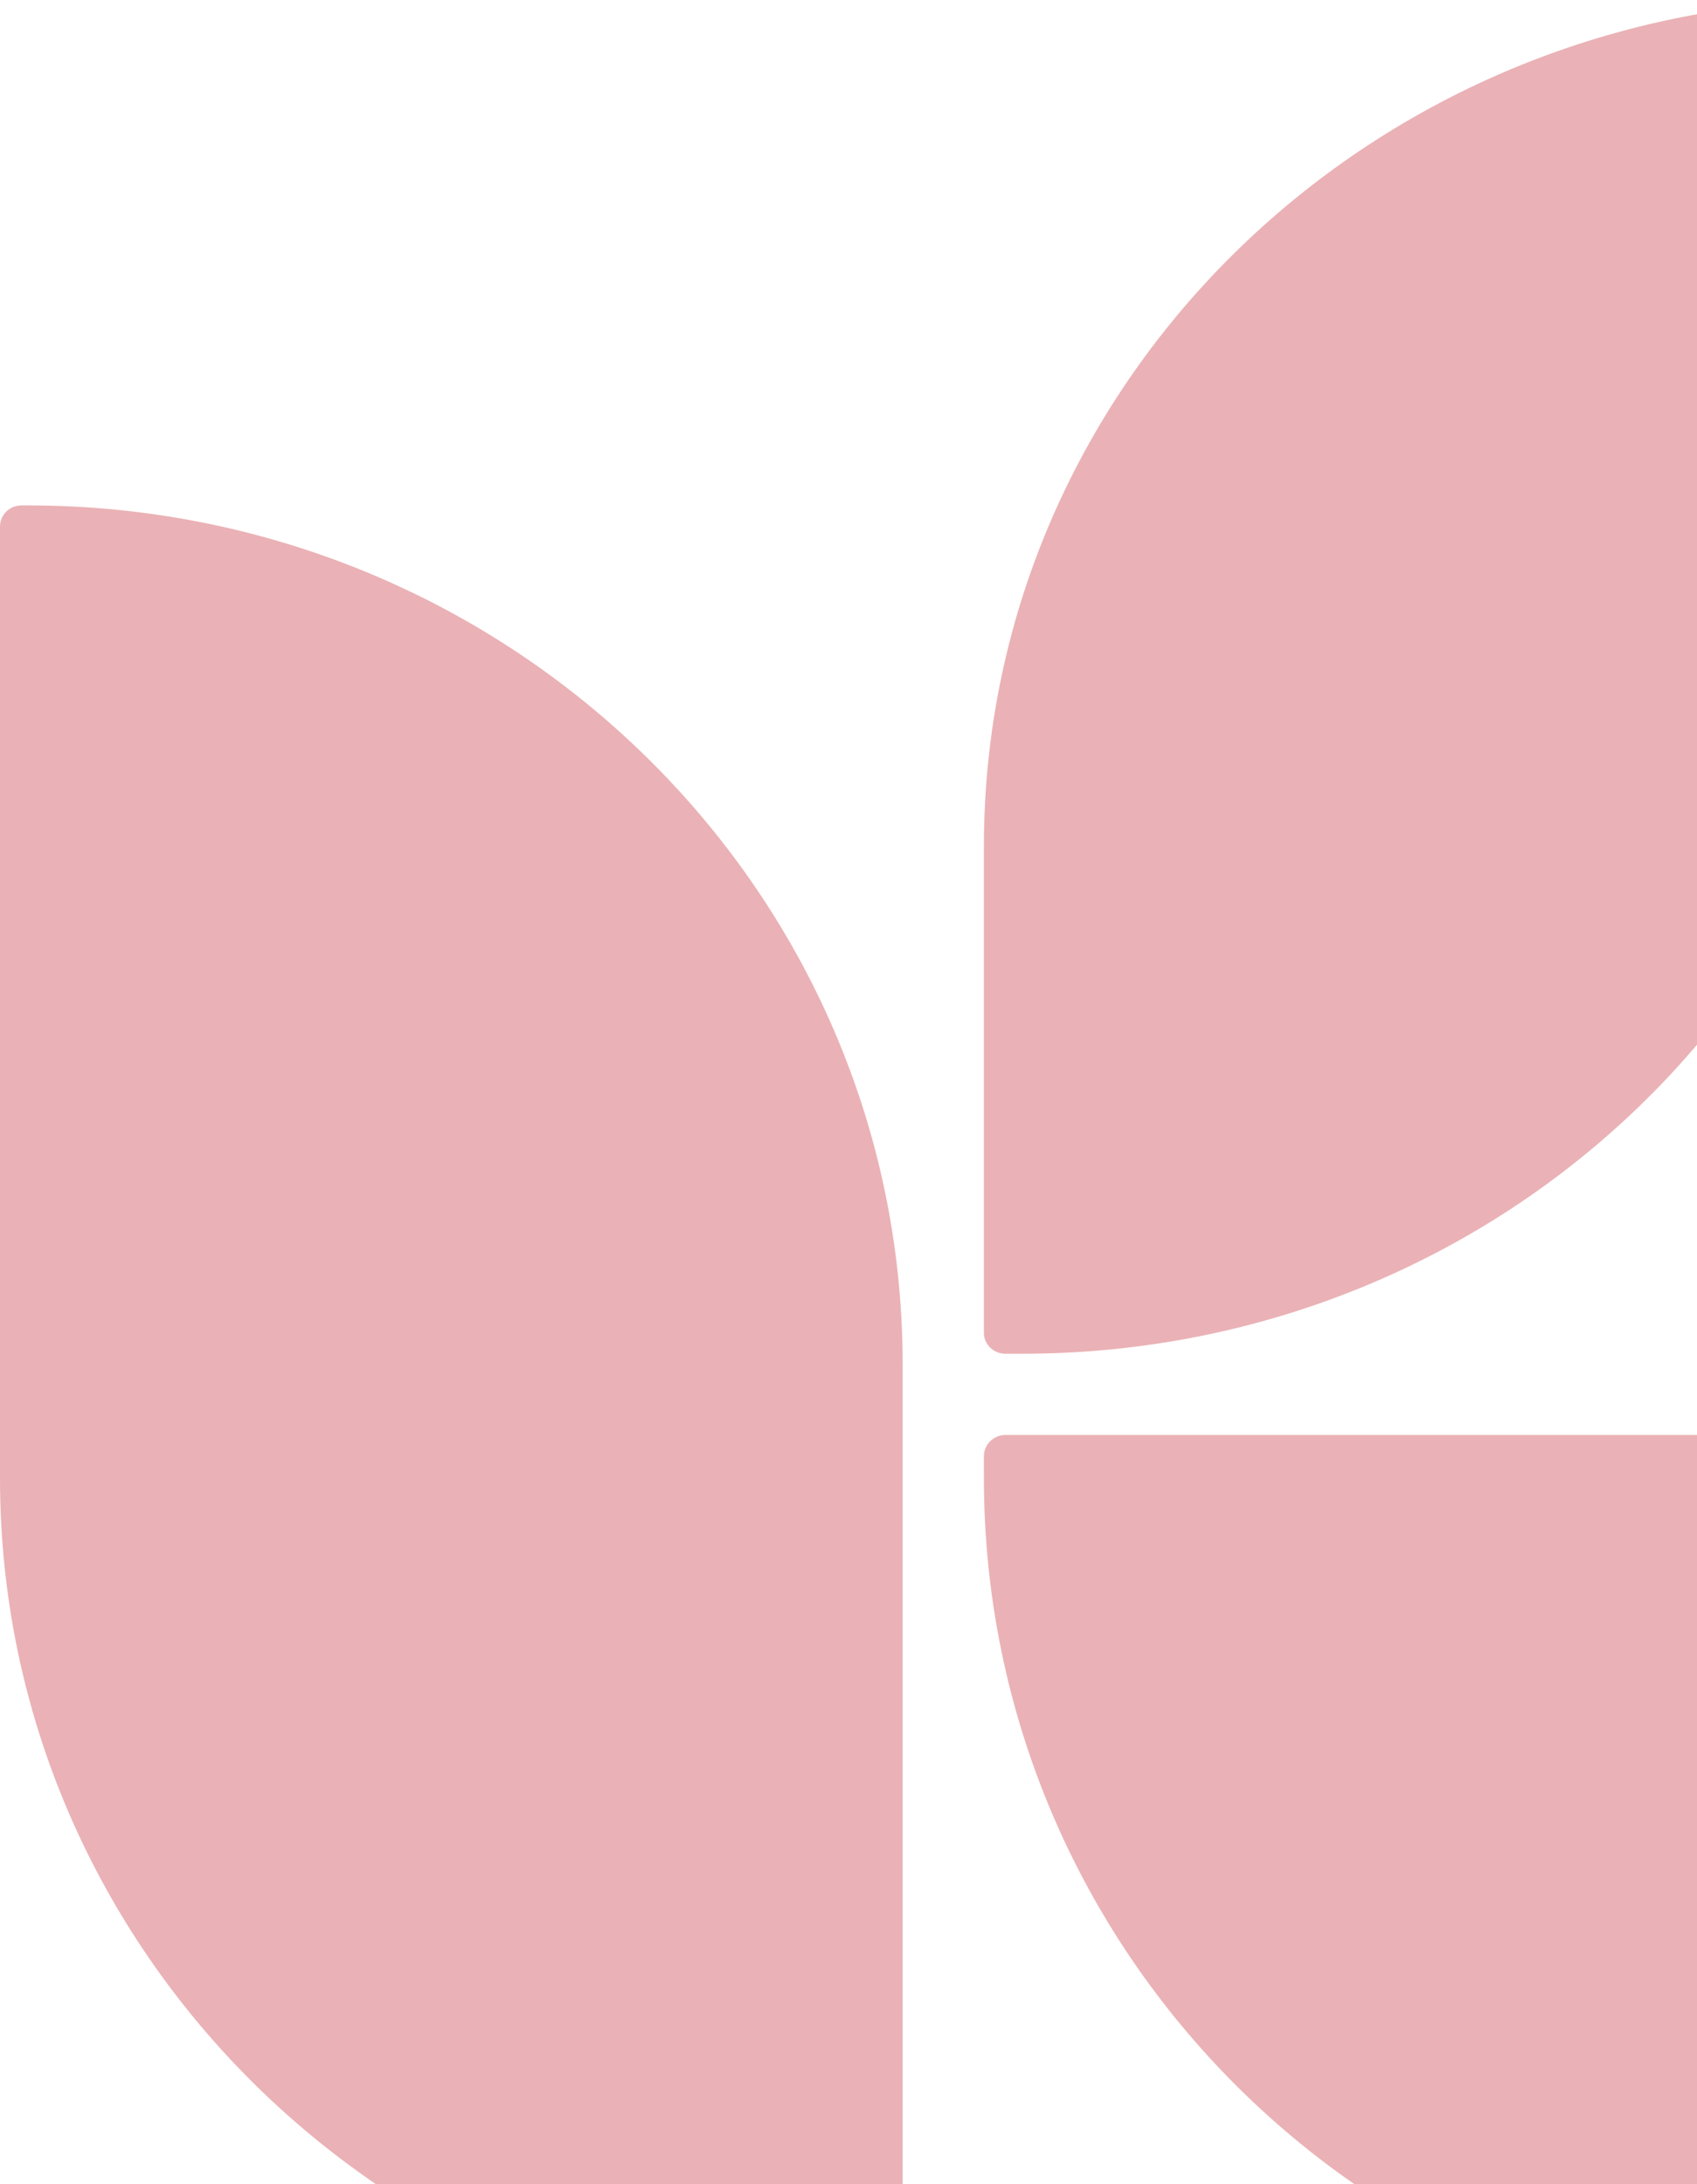
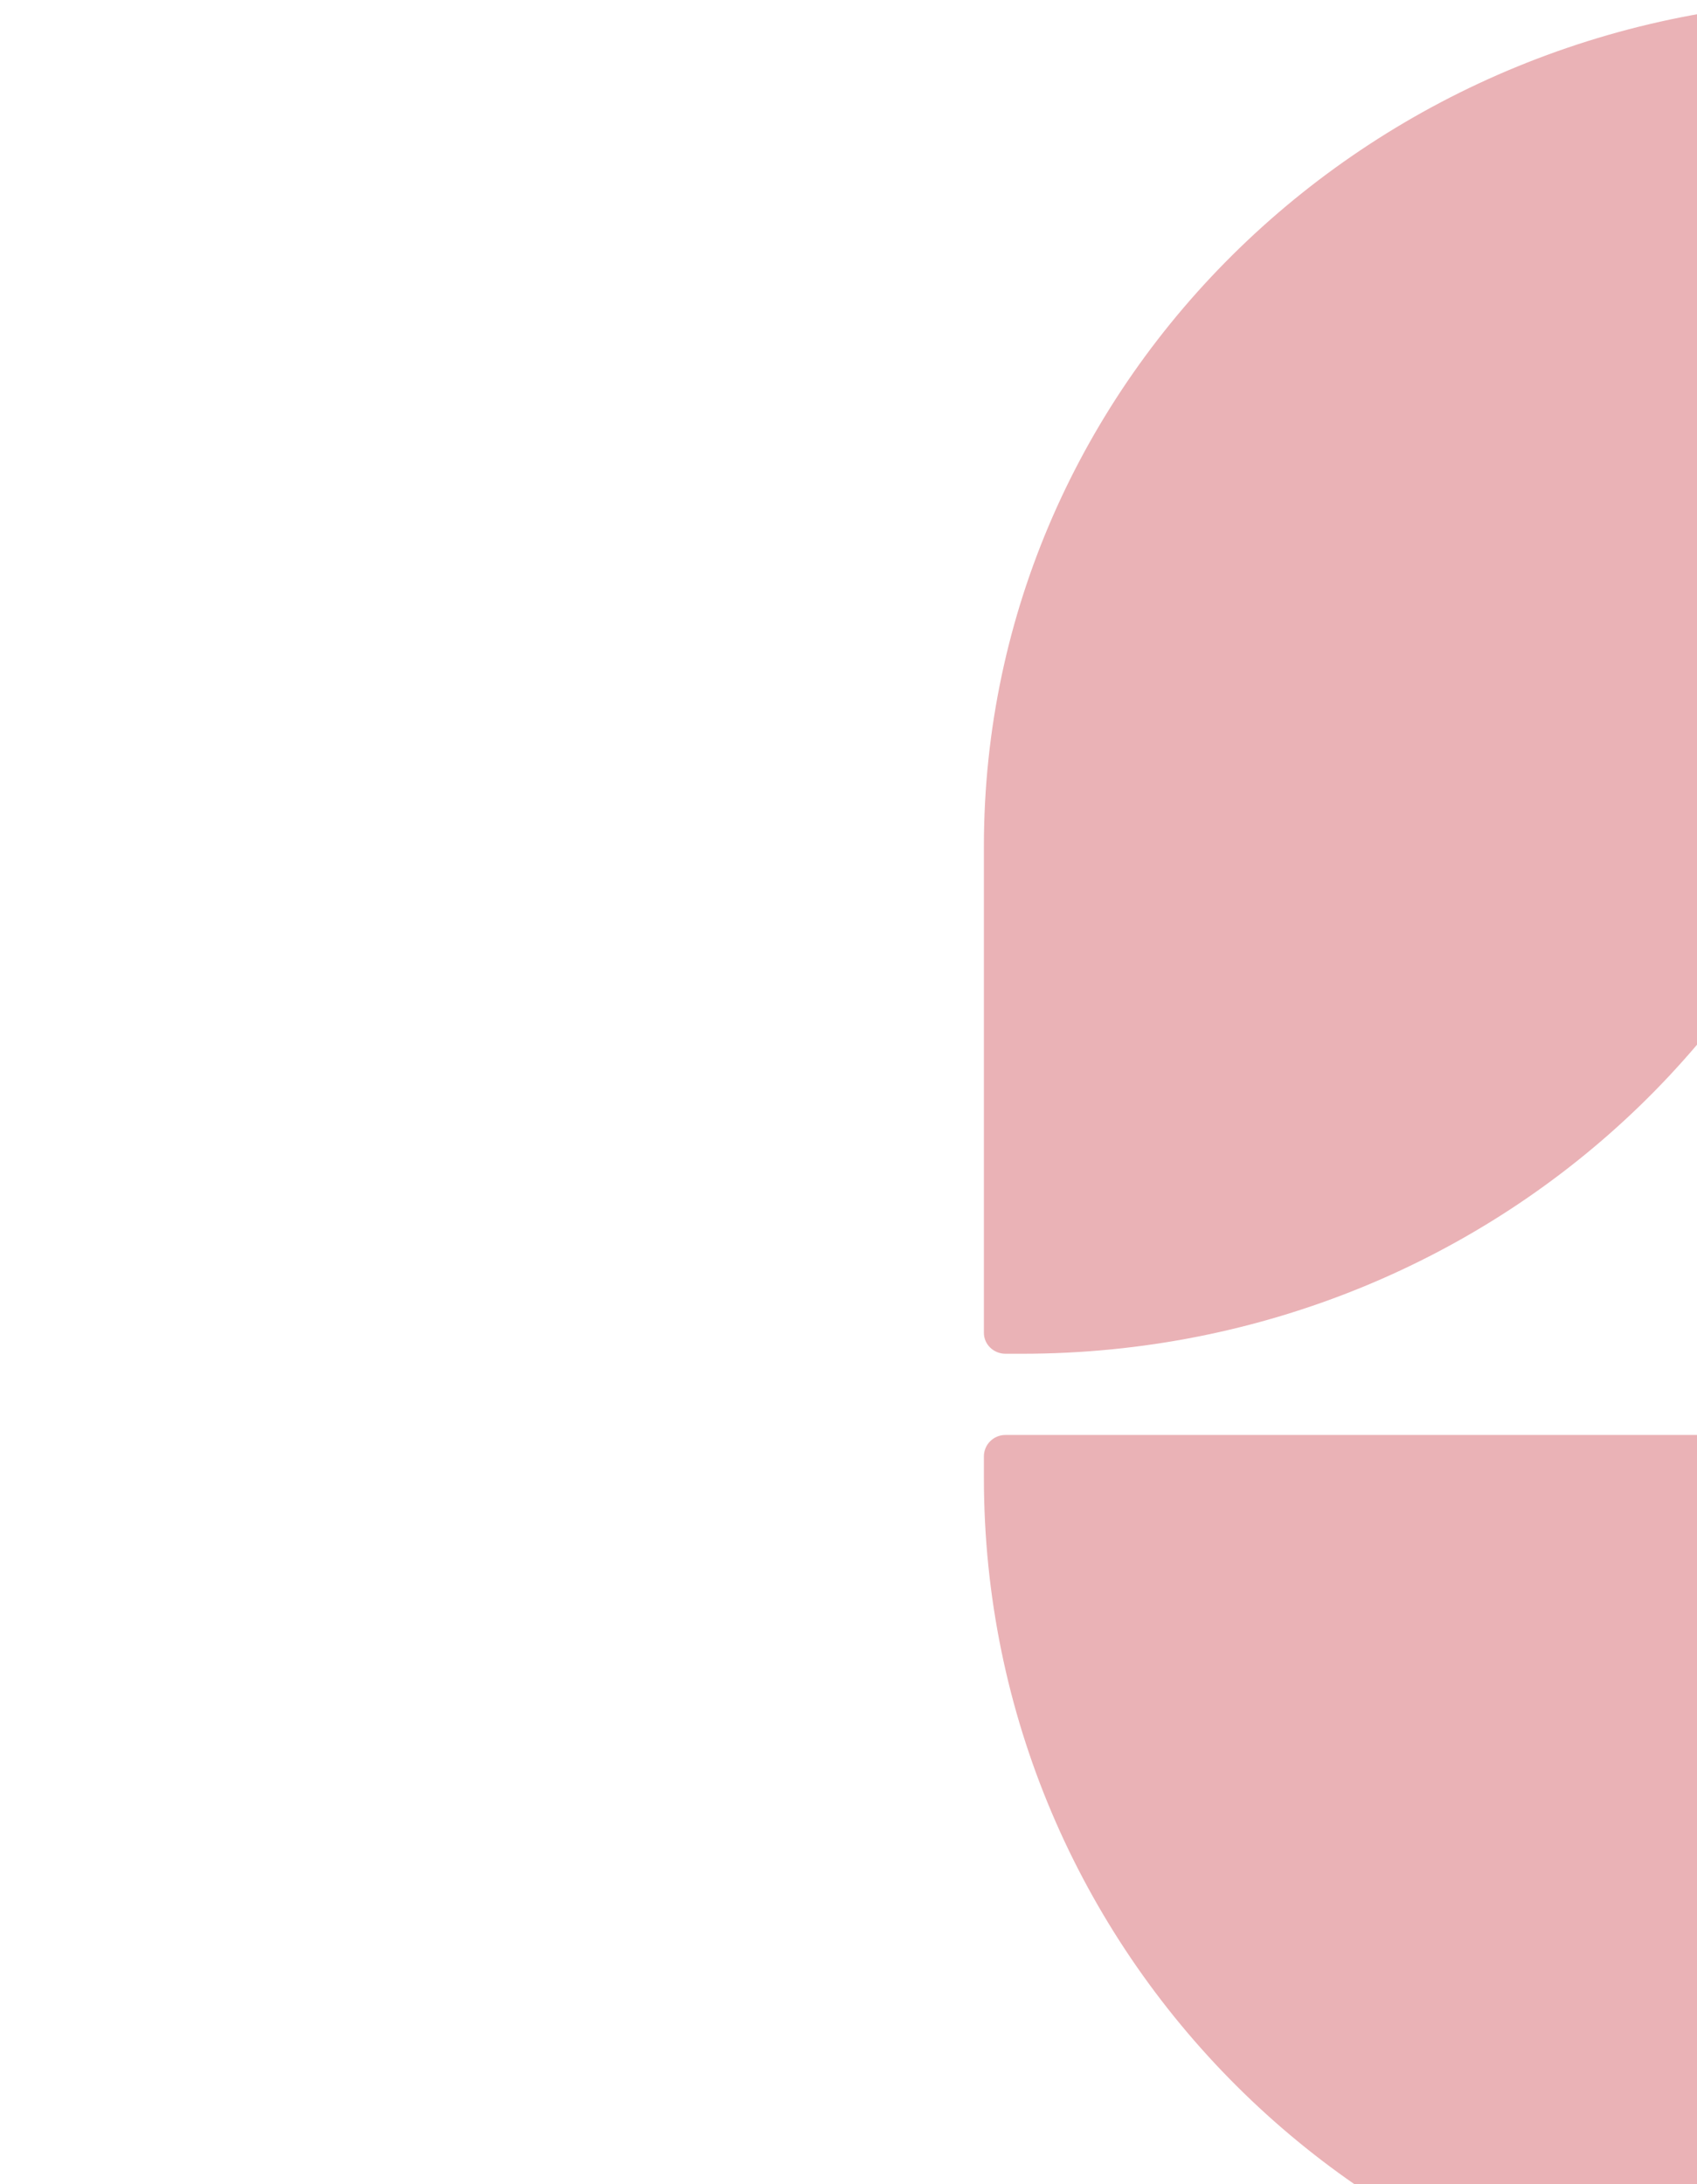
<svg xmlns="http://www.w3.org/2000/svg" width="188" height="242" viewBox="0 0 188 242" fill="none">
-   <path fill-rule="evenodd" clip-rule="evenodd" d="M97.624 259L96.914 259C43.389 259 -8.32347e-07 216.379 -5.59503e-07 163.807L-1.2113e-08 58.334C-5.42913e-09 57.046 1.063 56 2.376 56L3.086 56C56.611 56 100 98.621 100 151.193L100 256.666C100 257.954 98.937 259 97.624 259Z" fill="#EAB2B6" />
  <path fill-rule="evenodd" clip-rule="evenodd" d="M111.39 150L113.219 150C166.67 150 210 108.019 210 56.233L210 2.316C210 1.038 208.932 5.18631e-07 207.61 5.1177e-07L205.781 5.0228e-07C152.33 2.24877e-07 109 41.981 109 93.767L109 147.684C109 148.962 110.071 150 111.39 150Z" fill="#EAB2B6" />
  <path fill-rule="evenodd" clip-rule="evenodd" d="M109 161.371L109 163.752C109 216.356 151.748 259 204.48 259L295.623 259C296.935 259 298 257.94 298 256.631L298 254.25C298 201.644 255.252 159 202.518 159L111.375 159C110.063 159 109 160.063 109 161.371Z" fill="#EAB2B6" />
</svg>